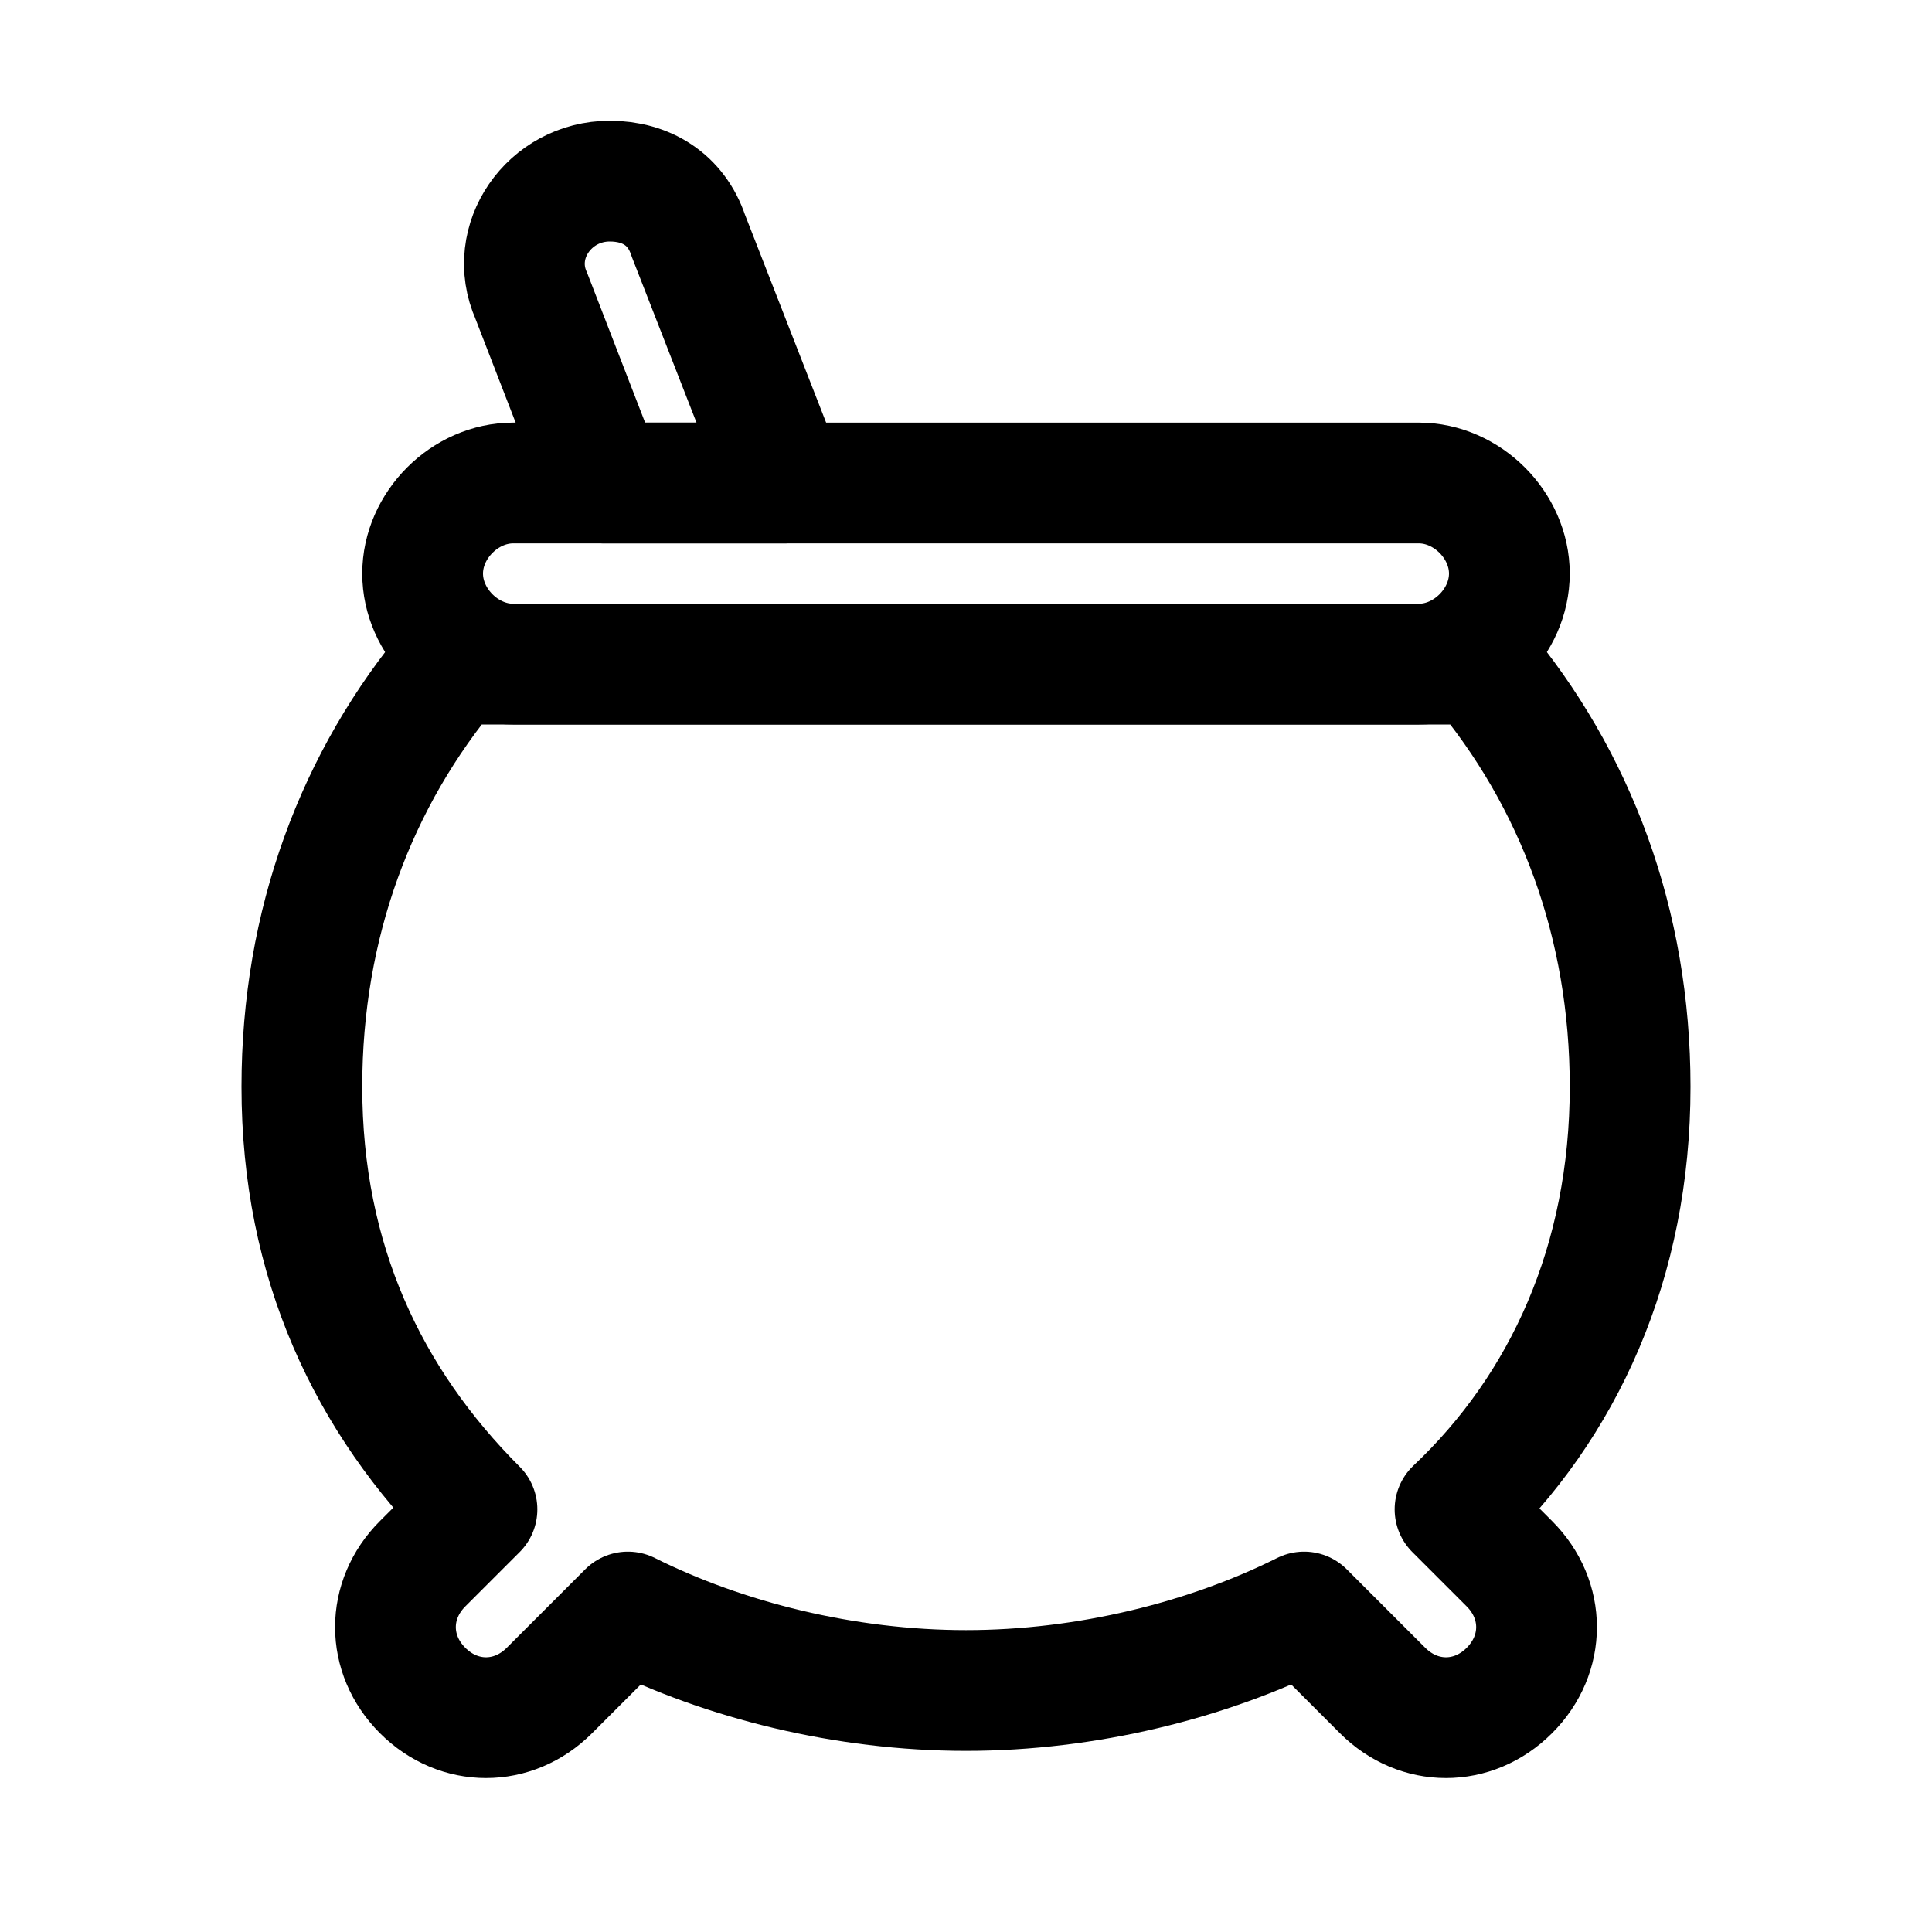
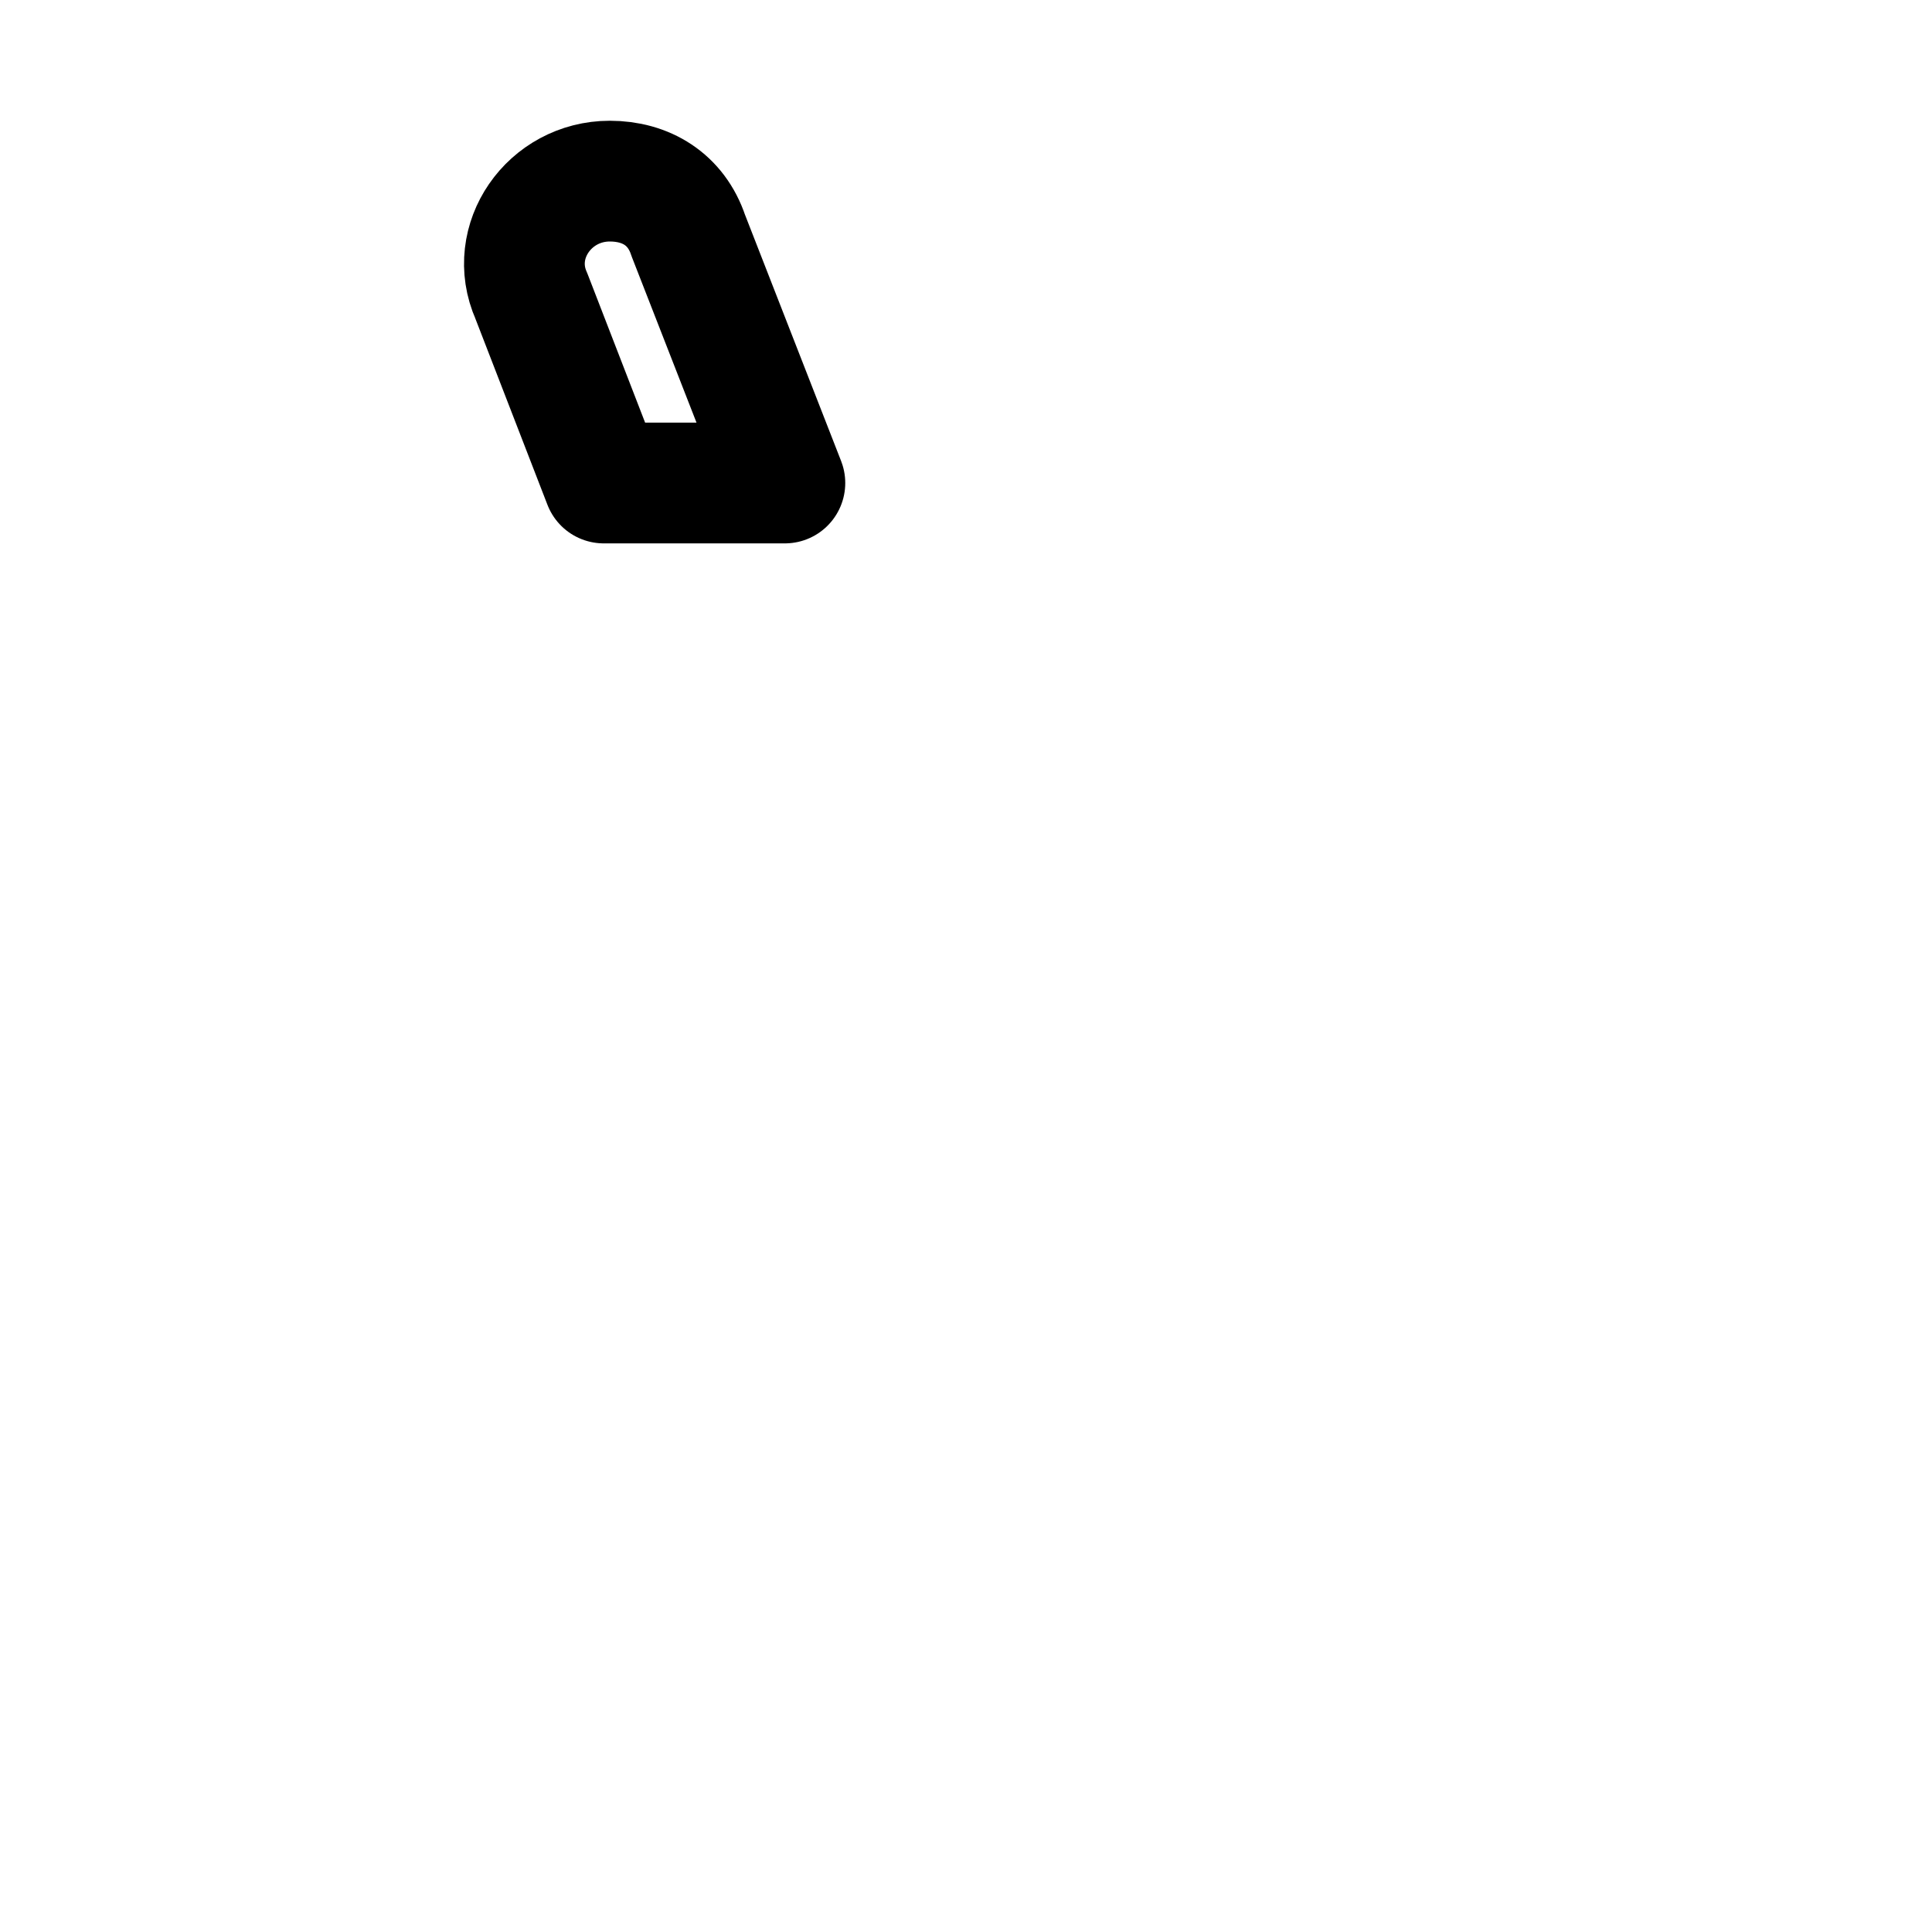
<svg xmlns="http://www.w3.org/2000/svg" version="1.1" id="Icons" viewBox="0 0 32 32" xml:space="preserve">
  <style type="text/css">
	.st0{fill:none;stroke:#000000;stroke-width:2;stroke-linecap:round;stroke-linejoin:round;stroke-miterlimit:10;}
</style>
-   <path class="st0" d="M23.5,11h-15C7.7,11,7,10.3,7,9.5v0C7,8.7,7.7,8,8.5,8h15C24.3,8,25,8.7,25,9.5v0C25,10.3,24.3,11,23.5,11z" />
  <path class="st0" d="M13,8h-3L8.8,4.9C8.4,4,9.1,3,10.1,3h0c0.6,0,1.1,0.3,1.3,0.9L13,8z" />
-   <path class="st0" d="M24.1,25c1.8-1.7,2.9-4.1,2.9-7c0-2.7-0.9-5.1-2.5-7h-17C5.9,12.9,5,15.3,5,18c0,2.9,1.1,5.2,2.9,7L7,25.9  c-0.6,0.6-0.6,1.5,0,2.1c0.6,0.6,1.5,0.6,2.1,0l1.3-1.3C12,27.5,14,28,16,28c2,0,4-0.5,5.6-1.3l1.3,1.3c0.6,0.6,1.5,0.6,2.1,0  c0.6-0.6,0.6-1.5,0-2.1L24.1,25z" />
</svg>